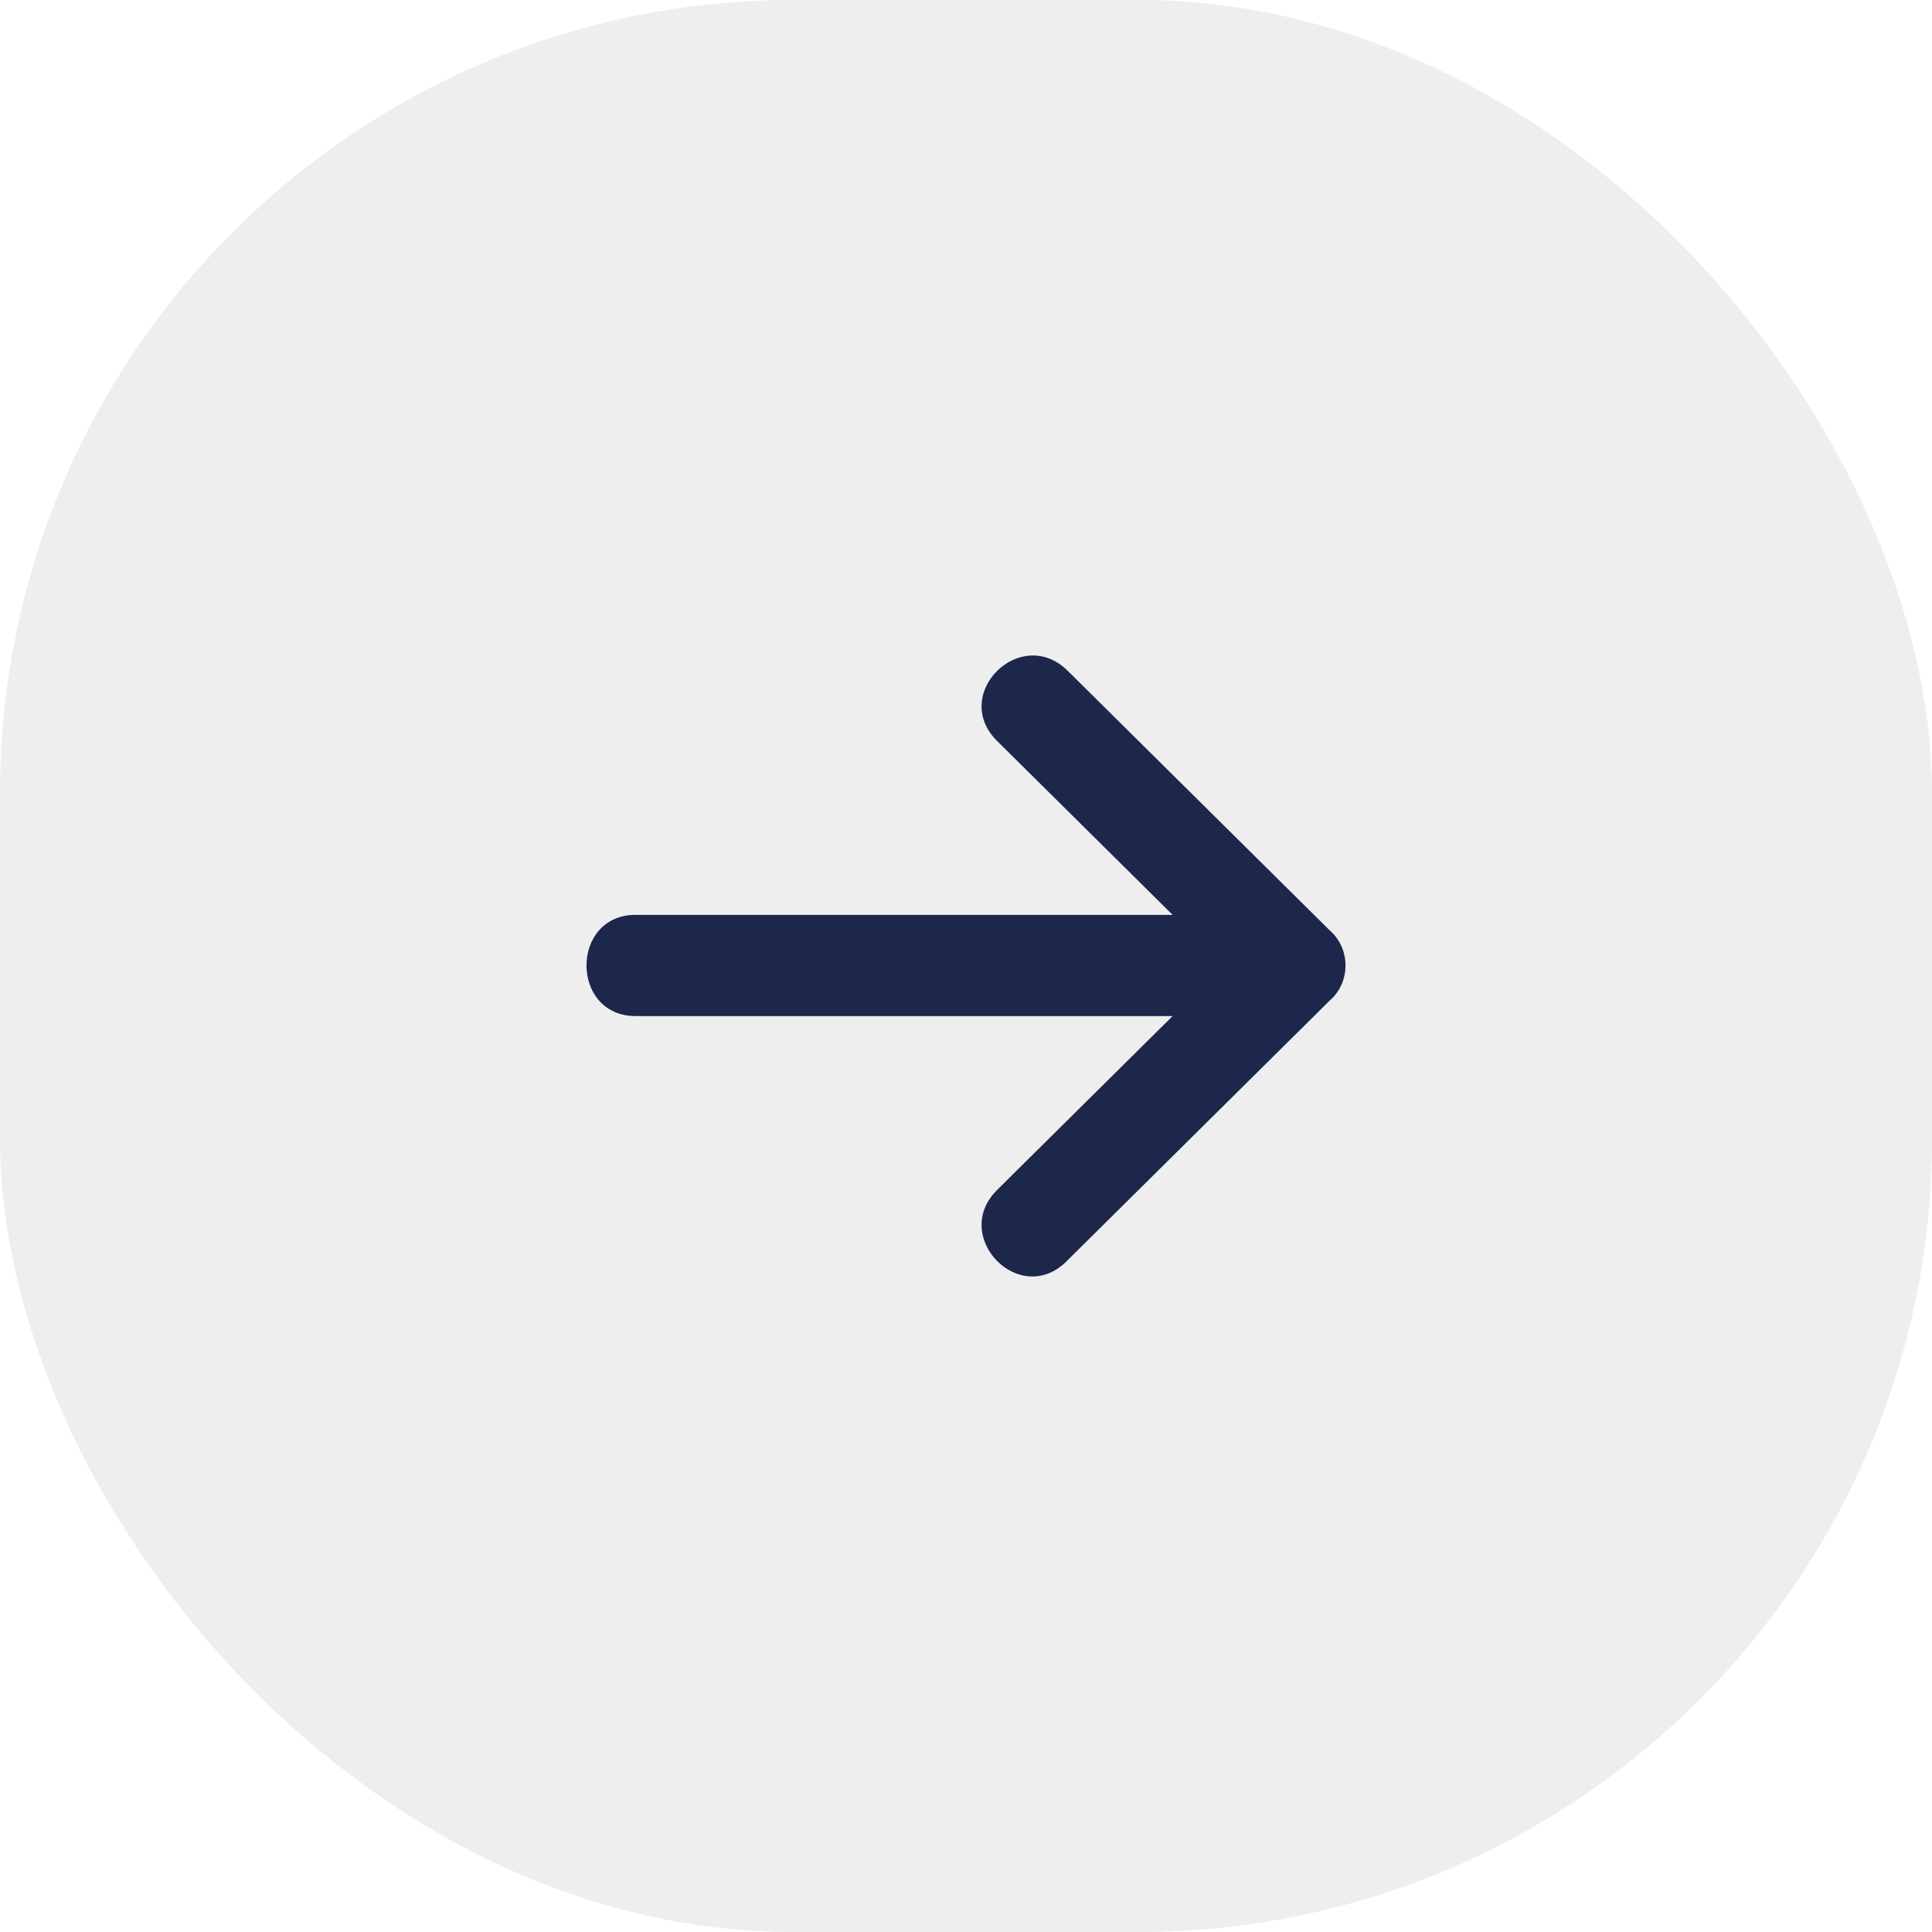
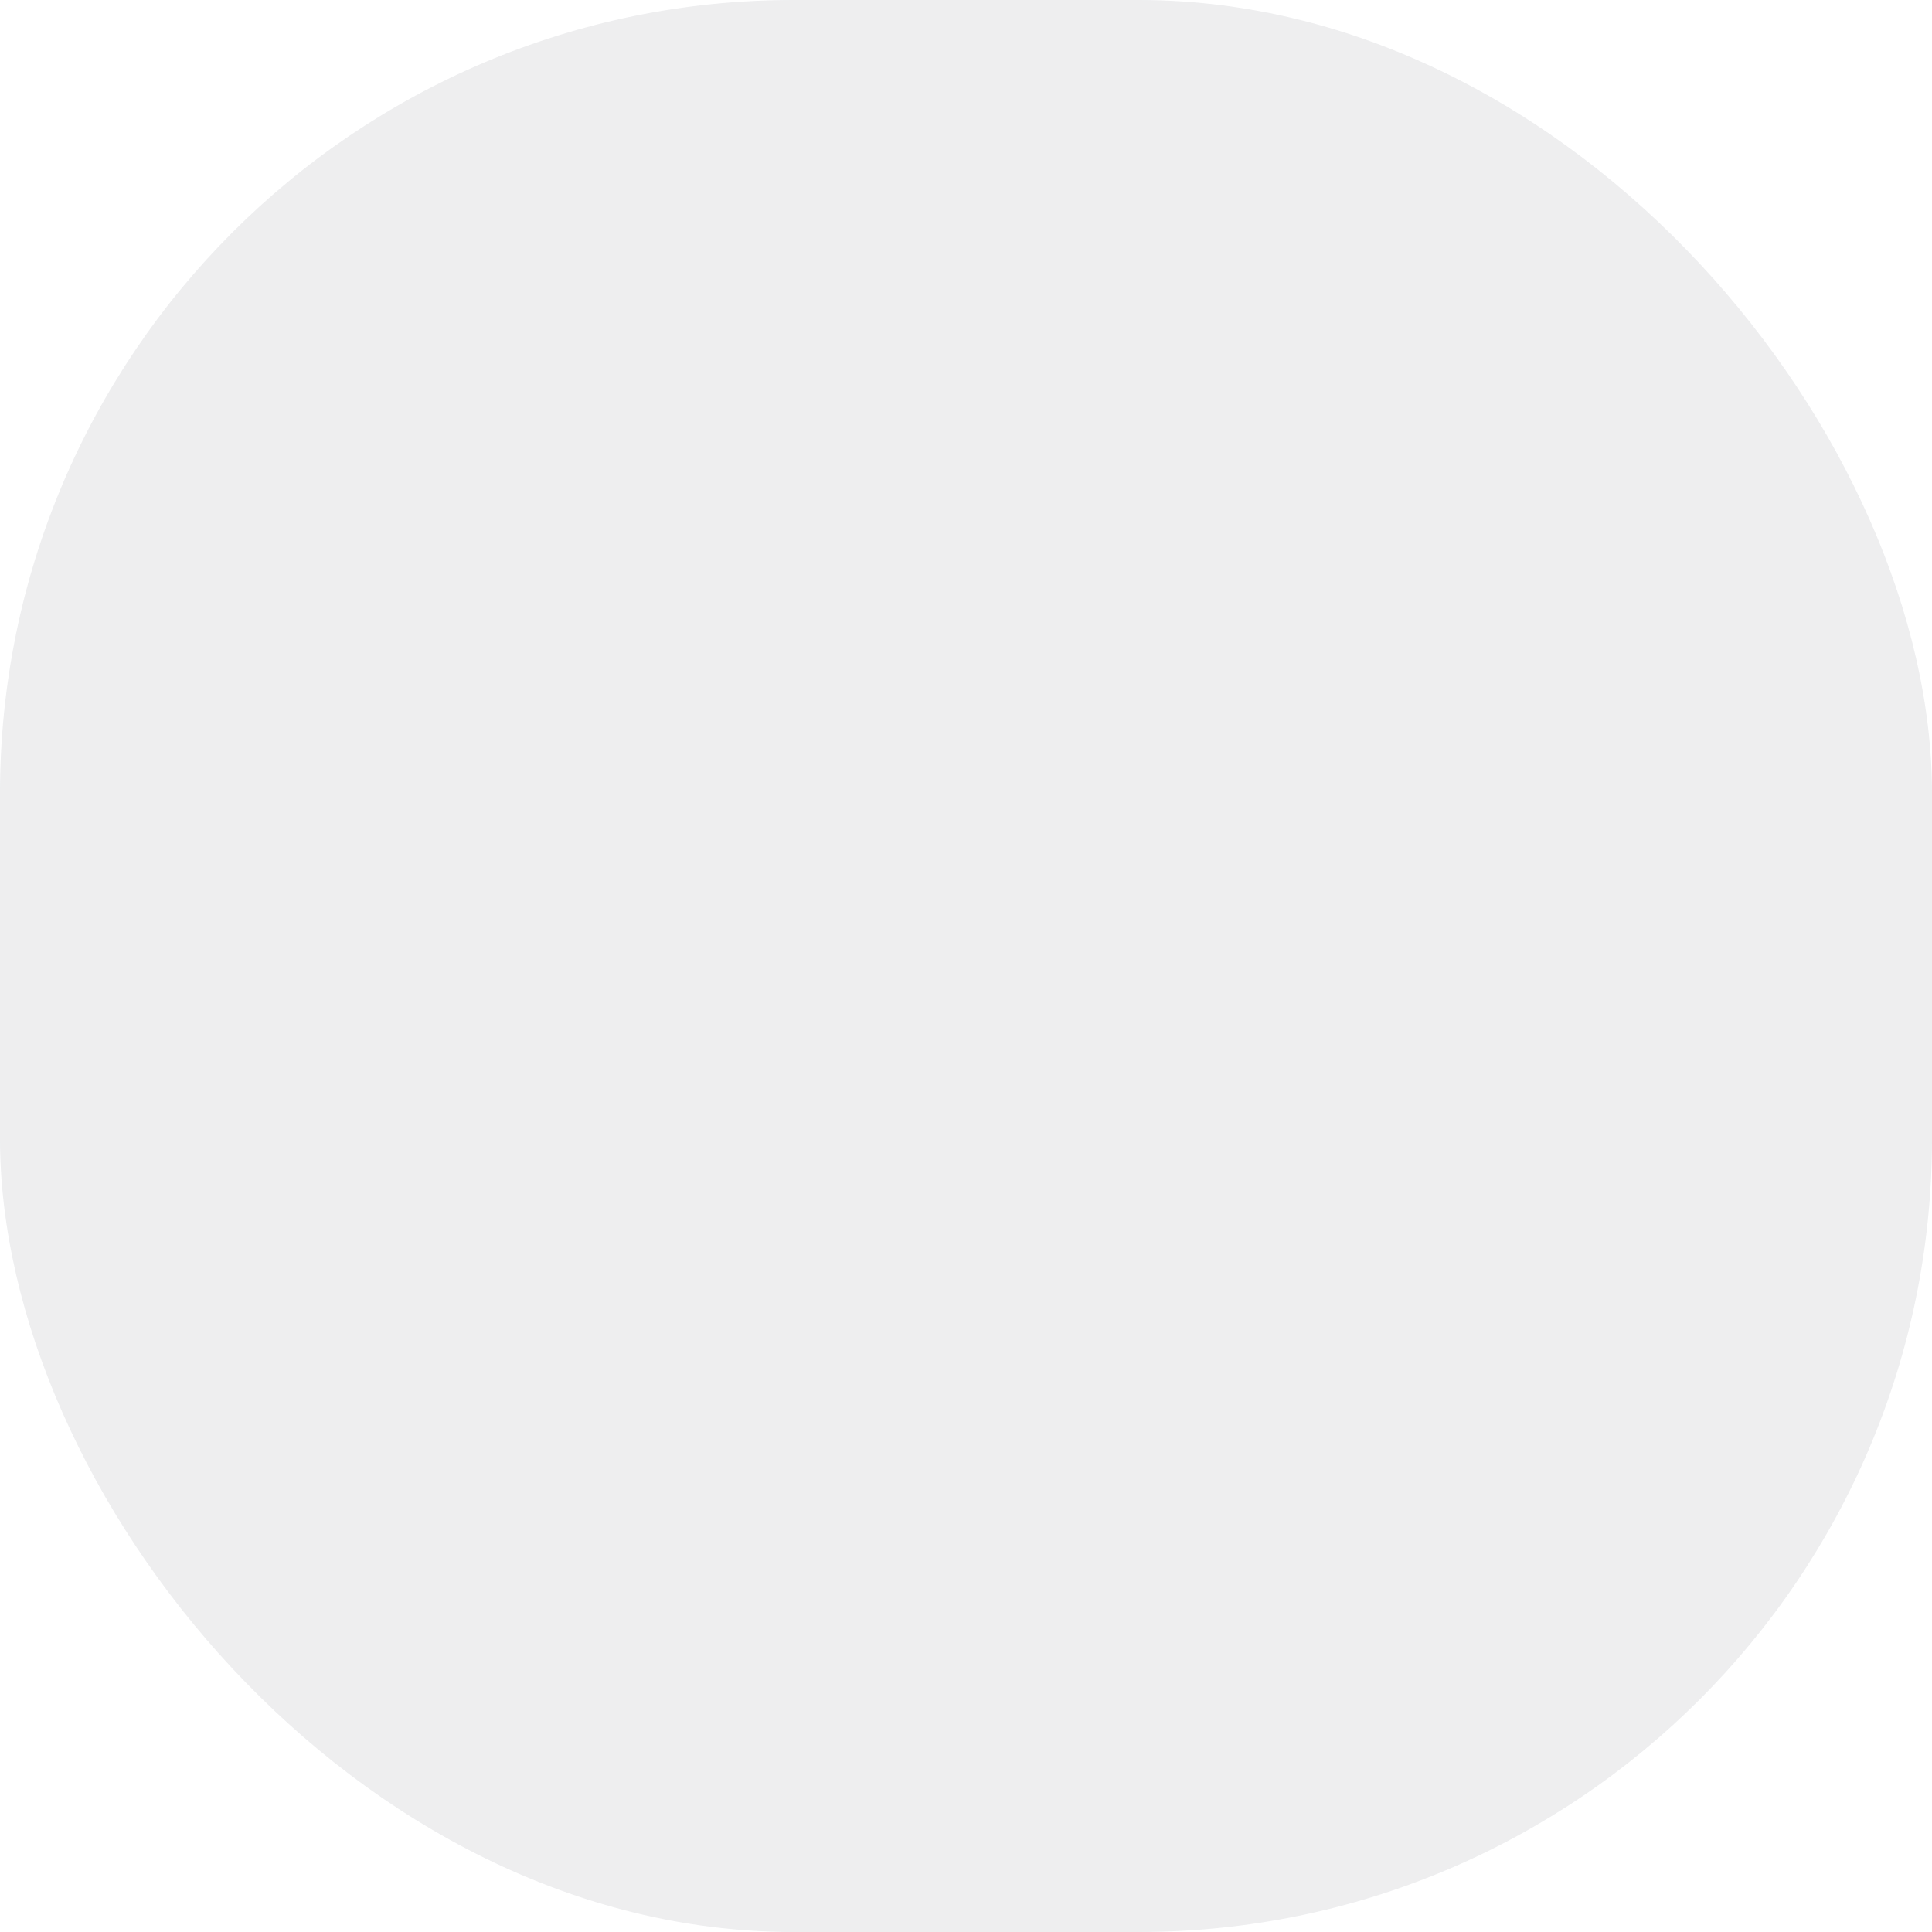
<svg xmlns="http://www.w3.org/2000/svg" width="56px" height="56px" viewBox="0 0 56 56" version="1.1">
  <title>Group 20</title>
  <desc>Created with Sketch.</desc>
  <g id="Page-1" stroke="none" stroke-width="1" fill="none" fill-rule="evenodd">
    <g id="Artboard-Copy-3" transform="translate(-1404, -2431)">
      <g id="Group-20" transform="translate(1404, 2431)">
        <g id="Group-8" opacity="0.2" fill="#212437">
          <rect id="Button" opacity="0.4" x="0" y="0" width="56" height="56" rx="23" />
        </g>
-         <path d="M30.952,36.522 C29.585,37.952 27.535,35.845 28.902,34.491 L33.989,29.451 L18.424,29.451 C16.525,29.451 16.525,26.518 18.424,26.518 L33.989,26.518 L28.902,21.478 C27.535,20.124 29.585,18.092 30.952,19.447 L38.544,26.969 C39.152,27.496 39.152,28.473 38.544,29 L30.952,36.522 Z" id="Path" fill="#1D264B" transform="translate(28, 28) rotate(-360) translate(-28, -28) " />
      </g>
    </g>
  </g>
</svg>